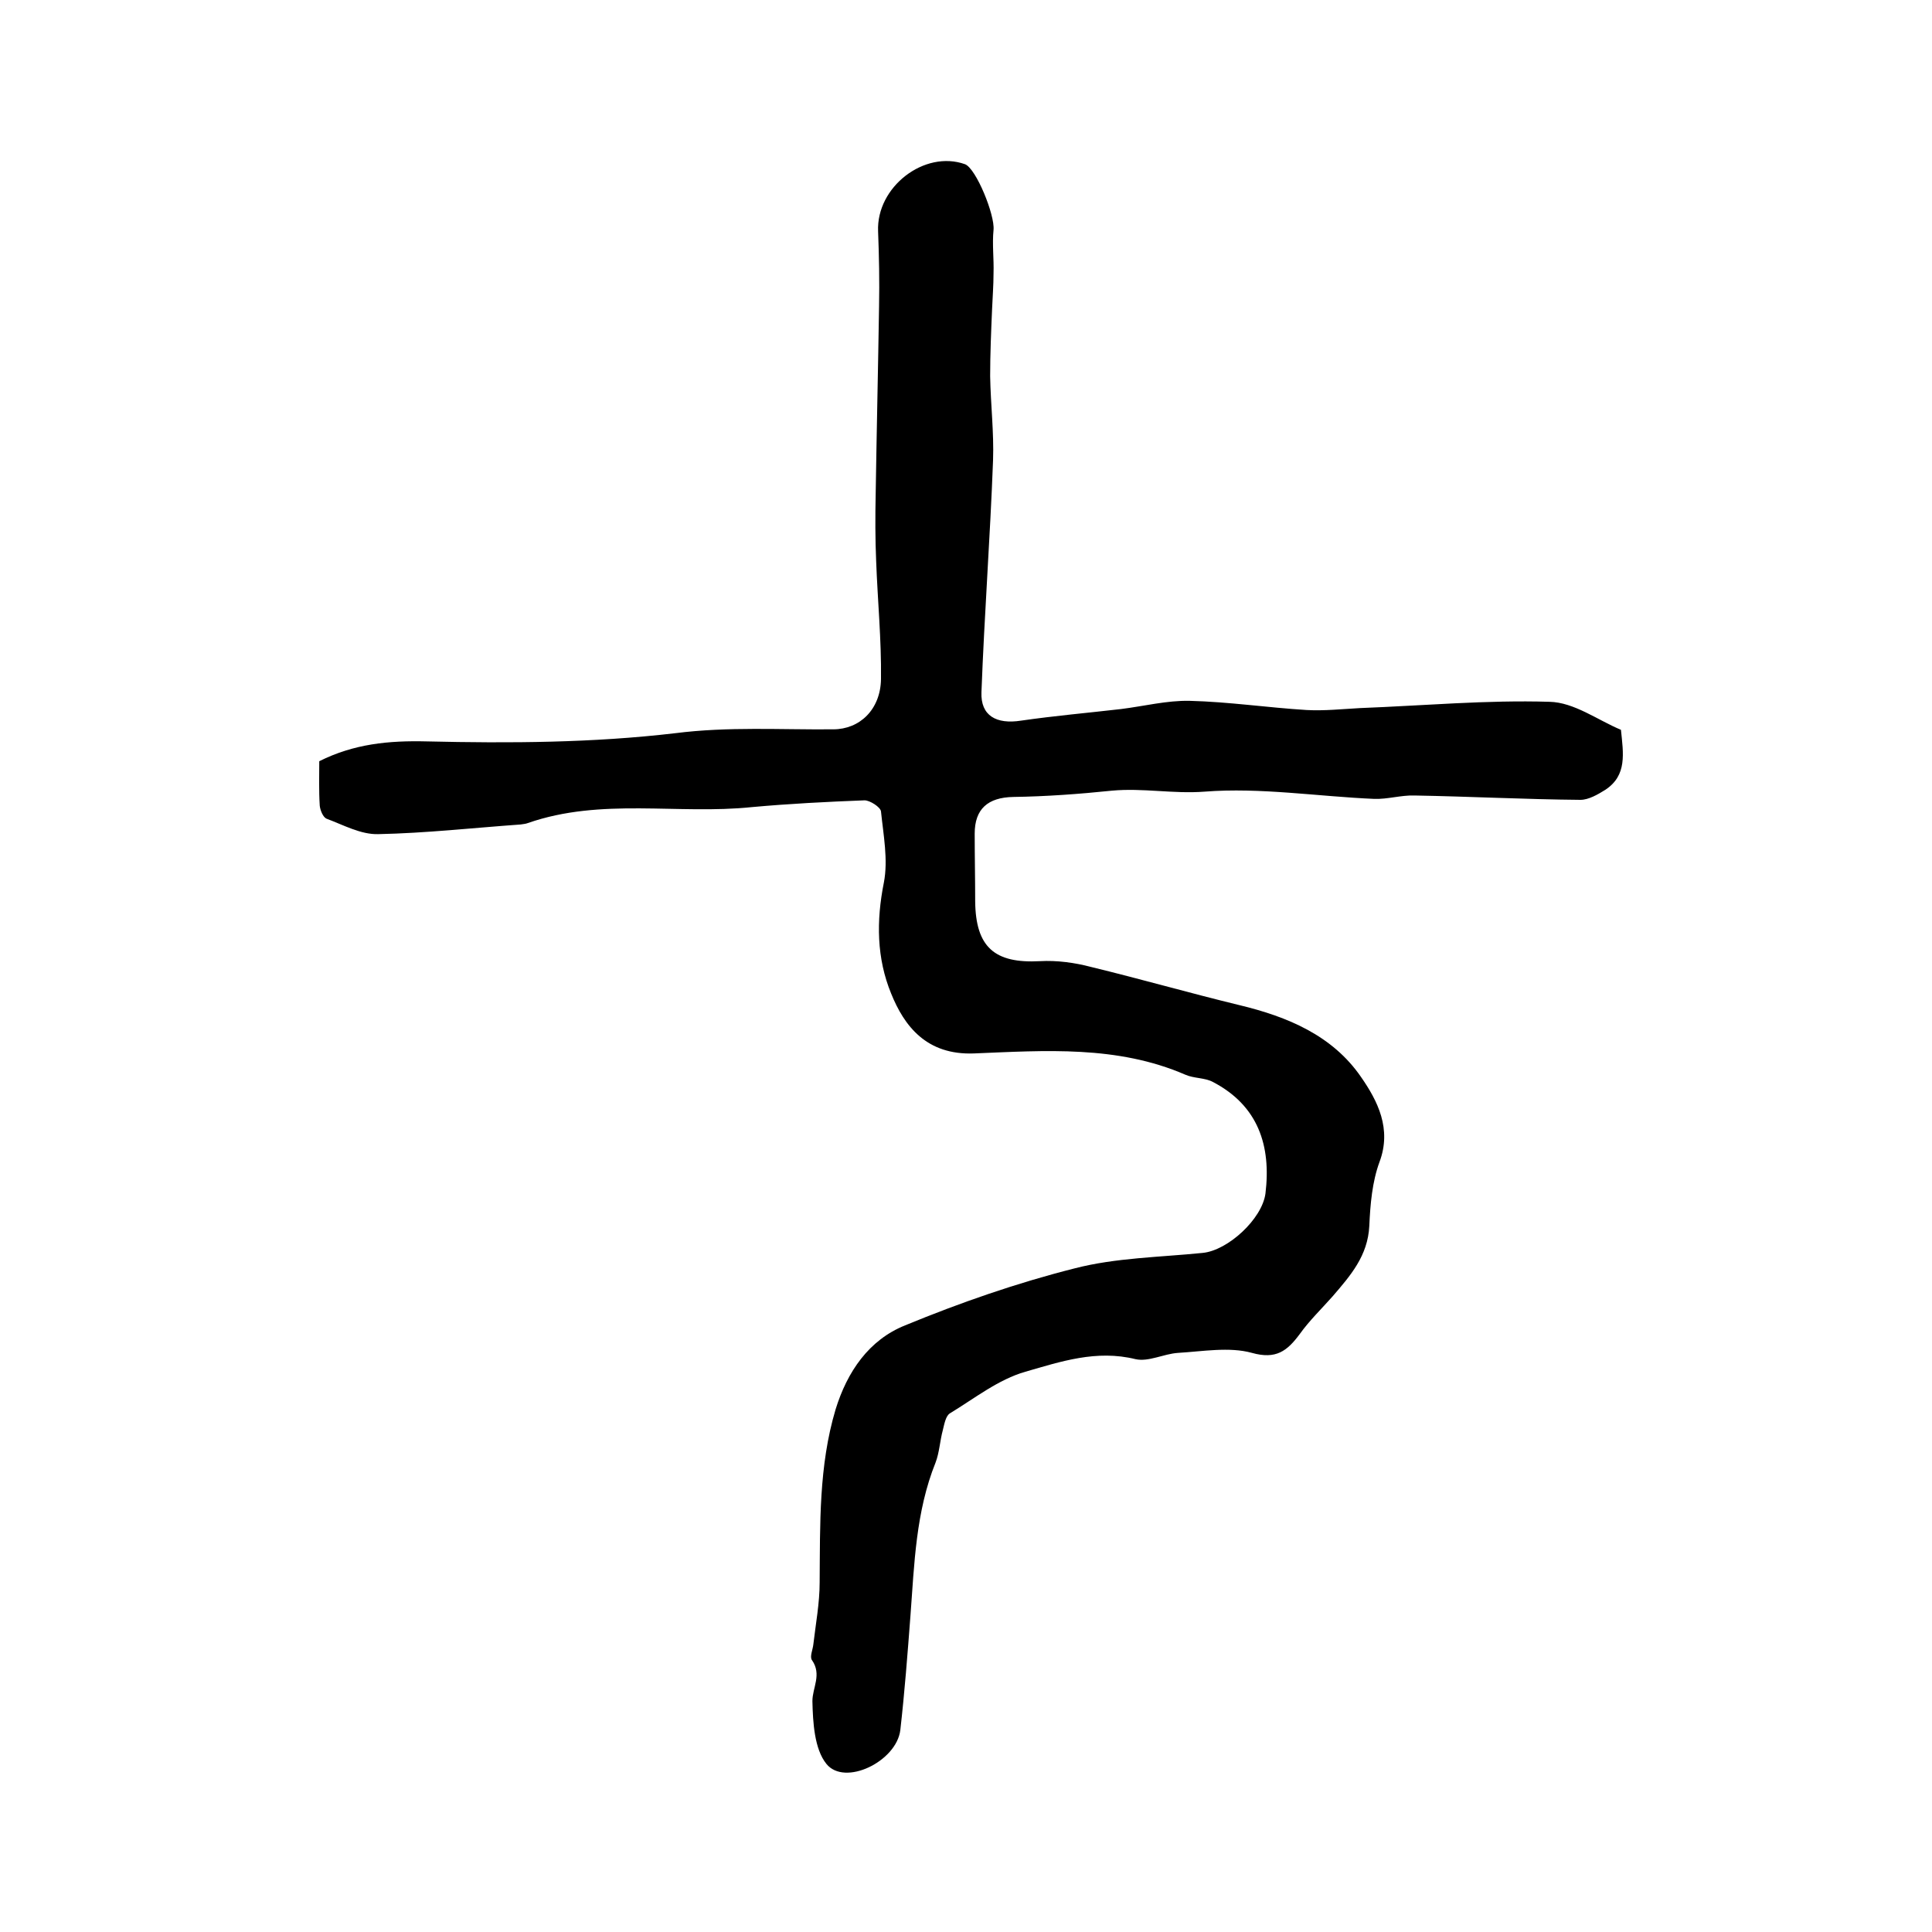
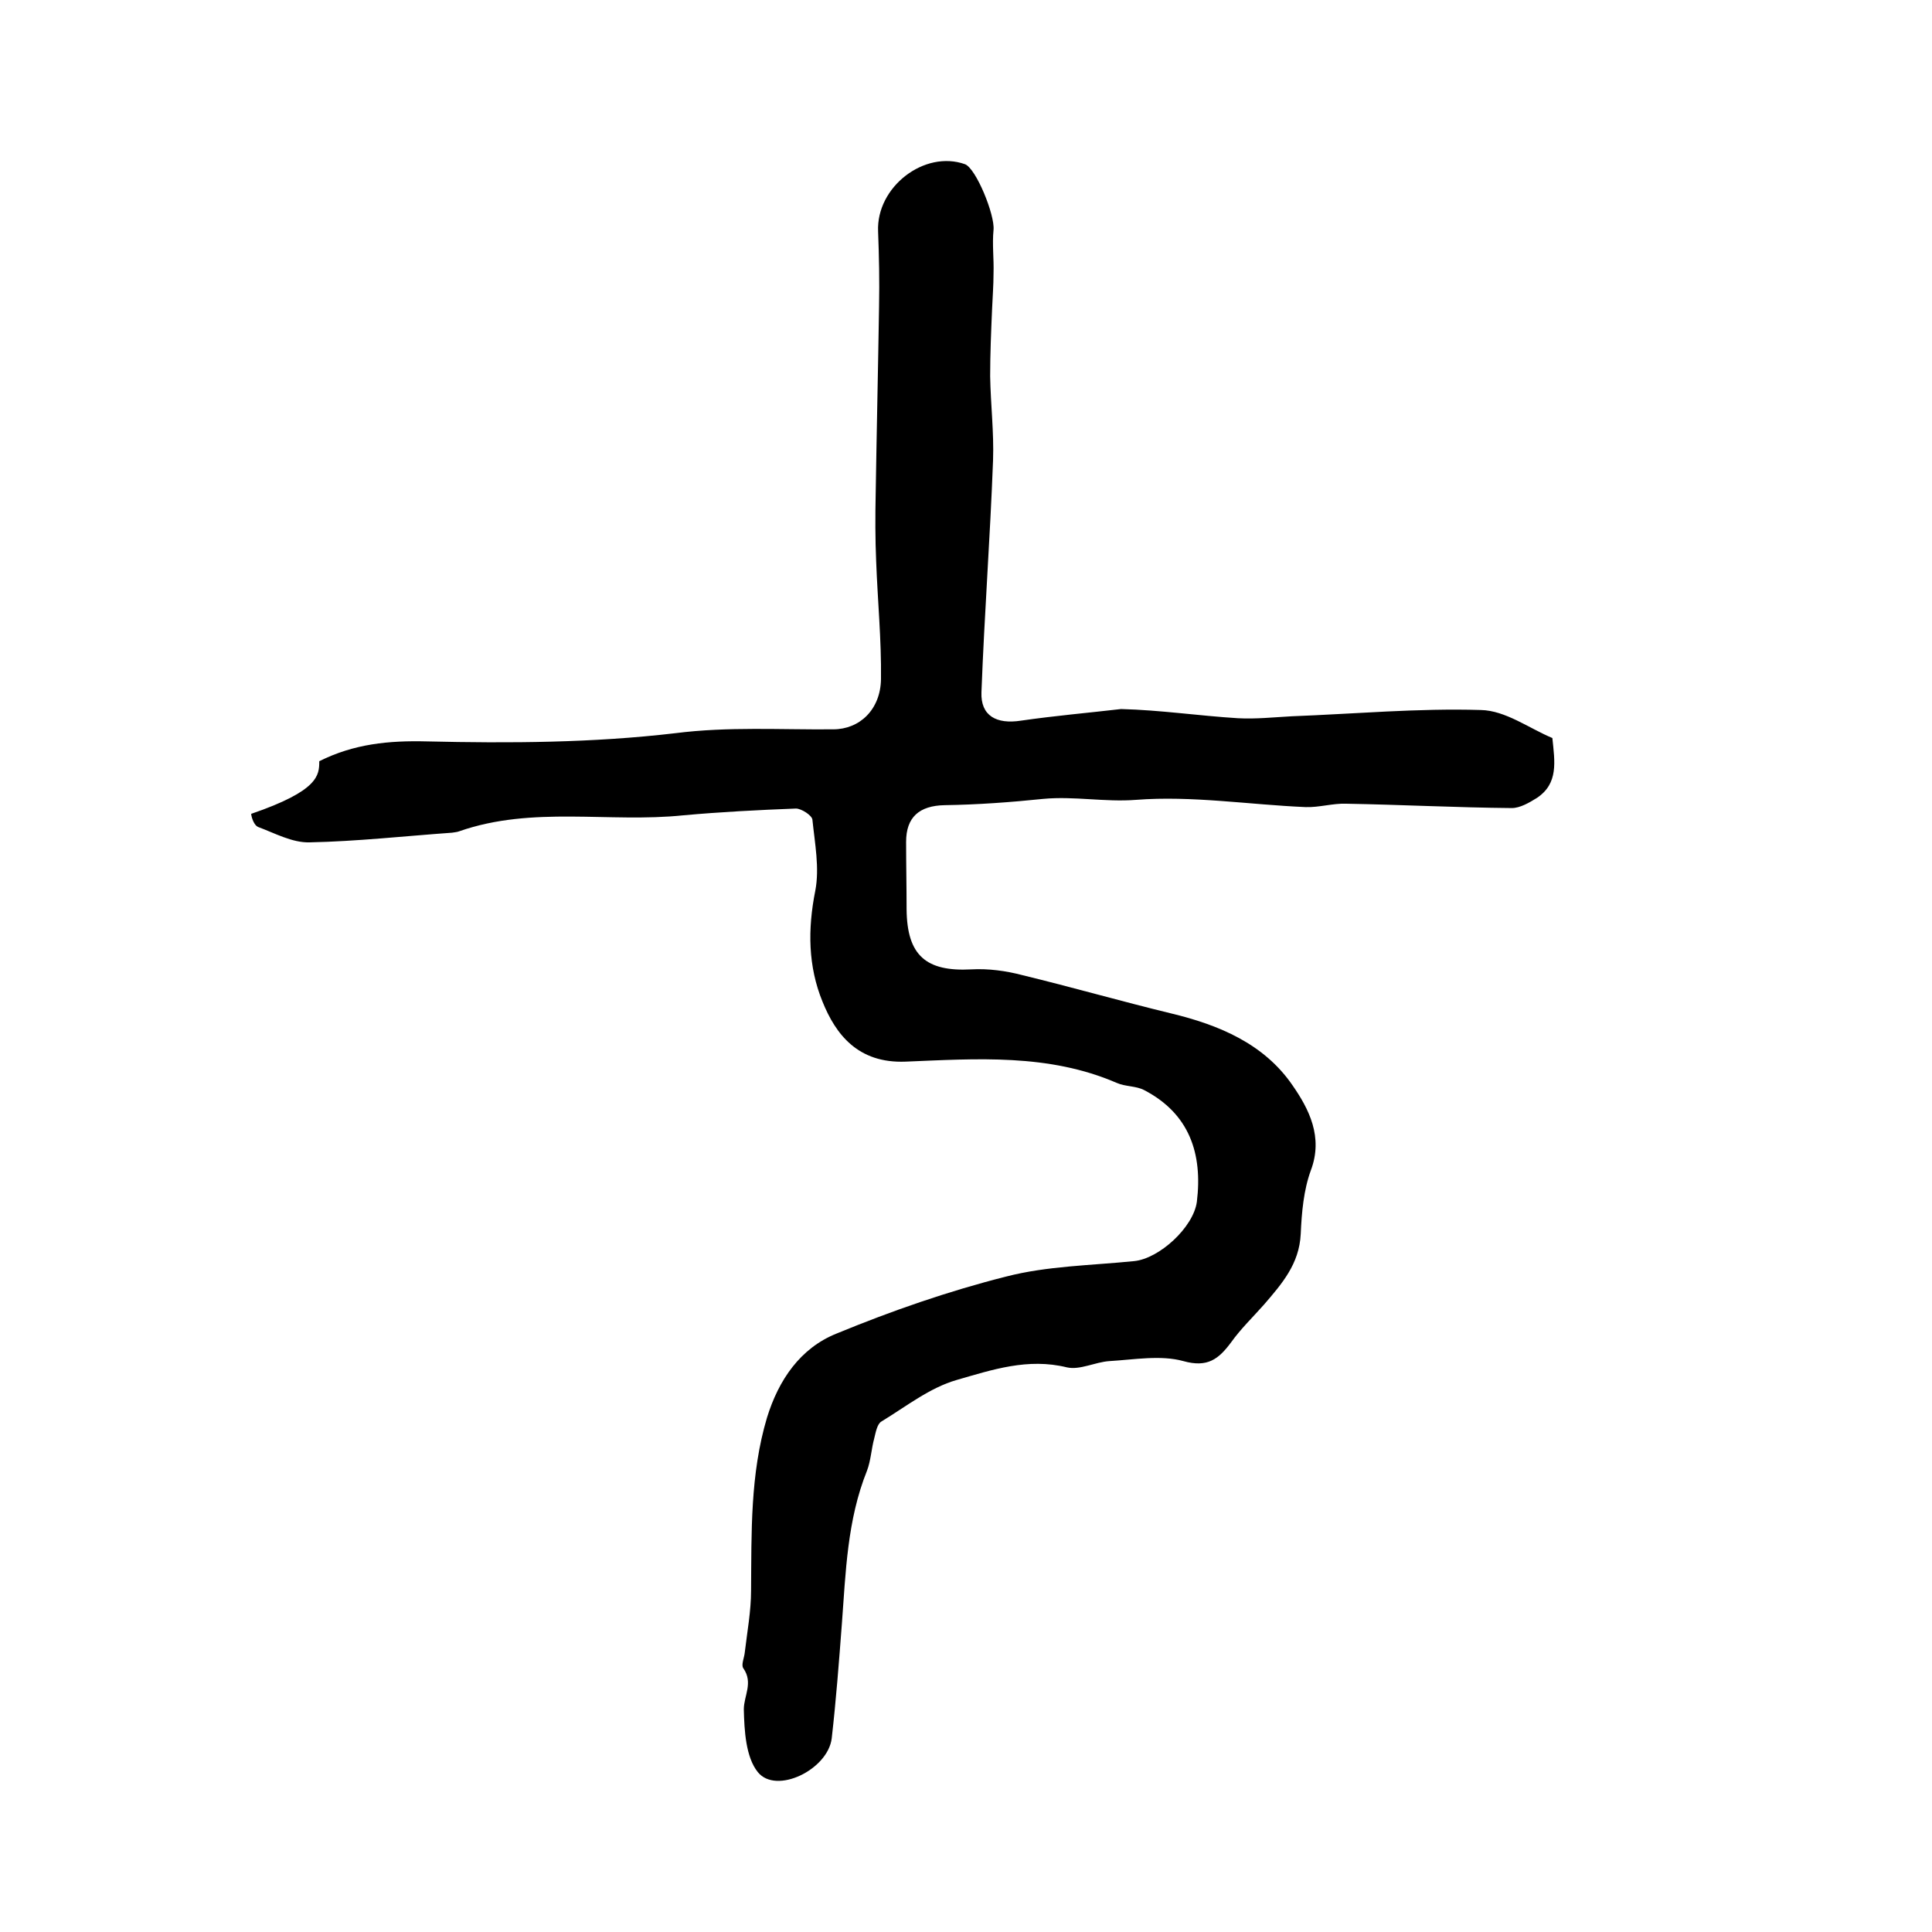
<svg xmlns="http://www.w3.org/2000/svg" version="1.1" id="图层_1" x="0px" y="0px" viewBox="0 0 400 400" style="enable-background:new 0 0 400 400;" xml:space="preserve">
  <style type="text/css">
	.st0{fill:#FFFFFF;}
</style>
  <g>
-     <path d="M66.1,157.6c7.2-3.6,14.4-4.3,22.3-4.1c17.1,0.4,34.4,0.3,51.4-1.7c11-1.4,21.8-0.7,32.7-0.8c5.5,0,9.8-4.1,9.9-10.4   c0.1-8.1-0.7-16.3-1-24.4c-0.2-4.6-0.2-9.3-0.1-13.9c0.2-13,0.5-26,0.7-38.9c0.1-5.2,0-10.3-0.2-15.5c-0.4-9.2,9.6-16.9,18-13.9   c2.3,0.9,6.2,10.5,5.9,13.6c-0.3,3,0.1,6,0,9c0,2.5-0.2,4.9-0.3,7.4c-0.2,4.6-0.4,9.3-0.4,13.9c0.1,5.8,0.8,11.6,0.6,17.4   c-0.6,16-1.8,32-2.4,48c-0.2,4.9,3.1,6.7,8.2,5.9c6.9-1,13.8-1.6,20.7-2.4c4.8-0.6,9.5-1.8,14.2-1.7c8.1,0.2,16.1,1.4,24.2,1.9   c3.7,0.2,7.4-0.2,11.1-0.4c13.1-0.5,26.2-1.7,39.2-1.3c5.1,0.1,10,3.8,14.8,5.8c0.5,4.9,1.3,9.4-3.2,12.4c-1.6,1-3.5,2.1-5.2,2.1   c-11.4-0.1-22.9-0.7-34.3-0.9c-2.8-0.1-5.6,0.8-8.4,0.7c-11.7-0.5-23.5-2.4-35.1-1.5c-6.5,0.5-12.8-0.8-19.2-0.2   c-6.8,0.7-13.6,1.2-20.4,1.3c-5.3,0.1-8,2.5-8,7.6c0,4.7,0.1,9.3,0.1,14c0.1,9.5,4,12.9,13.4,12.4c3.5-0.2,7.2,0.3,10.6,1.2   c10.3,2.5,20.4,5.4,30.7,7.9c10,2.4,19.3,6.3,25.2,14.9c3.4,4.9,6.4,10.7,3.8,17.6c-1.5,4.1-1.9,8.7-2.1,13.2   c-0.3,6.2-3.9,10.3-7.6,14.6c-2.3,2.6-4.8,5-6.8,7.8c-2.6,3.5-4.9,5.3-9.9,3.9c-4.7-1.3-10.2-0.3-15.3,0c-3,0.2-6.1,1.9-8.8,1.3   c-8.1-2-15.5,0.5-22.8,2.6c-5.6,1.6-10.5,5.5-15.6,8.6c-0.9,0.5-1.2,2.3-1.5,3.5c-0.6,2.2-0.7,4.6-1.5,6.7   c-4.1,10.2-4.4,21-5.2,31.7c-0.6,7.9-1.2,15.8-2.1,23.7c-0.8,6.5-11.5,11.7-15.3,7c-2.5-3.1-2.8-8.6-2.9-13c0-2.8,2-5.5-0.1-8.5   c-0.5-0.7,0.2-2.2,0.3-3.3c0.5-4.3,1.3-8.5,1.3-12.8c0.1-12-0.2-24.1,3.3-35.8c2.4-7.8,6.9-14.4,14.4-17.4   c11.4-4.7,23.2-8.8,35.1-11.8c8.5-2.2,17.6-2.3,26.5-3.2c5.2-0.5,12.3-7,13-12.3c1.2-9.9-1.5-18.2-10.9-23.1   c-1.7-0.9-3.9-0.7-5.7-1.5c-14.1-6.1-29-5-43.7-4.4c-9.9,0.4-14.5-5.7-17.2-12.4c-3-7.3-3.1-15-1.5-23c0.9-4.7-0.1-9.8-0.6-14.7   c-0.1-0.9-2.3-2.3-3.4-2.3c-7.8,0.3-15.6,0.7-23.3,1.4c-15.4,1.6-31.2-2-46.4,3.3c-0.5,0.2-1,0.2-1.5,0.3c-9.8,0.7-19.7,1.8-29.5,2   c-3.6,0.1-7.2-1.9-10.7-3.2c-0.7-0.3-1.3-1.7-1.4-2.7C66,163.7,66.1,160.5,66.1,157.6z" />
+     <path d="M66.1,157.6c7.2-3.6,14.4-4.3,22.3-4.1c17.1,0.4,34.4,0.3,51.4-1.7c11-1.4,21.8-0.7,32.7-0.8c5.5,0,9.8-4.1,9.9-10.4   c0.1-8.1-0.7-16.3-1-24.4c-0.2-4.6-0.2-9.3-0.1-13.9c0.2-13,0.5-26,0.7-38.9c0.1-5.2,0-10.3-0.2-15.5c-0.4-9.2,9.6-16.9,18-13.9   c2.3,0.9,6.2,10.5,5.9,13.6c-0.3,3,0.1,6,0,9c0,2.5-0.2,4.9-0.3,7.4c-0.2,4.6-0.4,9.3-0.4,13.9c0.1,5.8,0.8,11.6,0.6,17.4   c-0.6,16-1.8,32-2.4,48c-0.2,4.9,3.1,6.7,8.2,5.9c6.9-1,13.8-1.6,20.7-2.4c8.1,0.2,16.1,1.4,24.2,1.9   c3.7,0.2,7.4-0.2,11.1-0.4c13.1-0.5,26.2-1.7,39.2-1.3c5.1,0.1,10,3.8,14.8,5.8c0.5,4.9,1.3,9.4-3.2,12.4c-1.6,1-3.5,2.1-5.2,2.1   c-11.4-0.1-22.9-0.7-34.3-0.9c-2.8-0.1-5.6,0.8-8.4,0.7c-11.7-0.5-23.5-2.4-35.1-1.5c-6.5,0.5-12.8-0.8-19.2-0.2   c-6.8,0.7-13.6,1.2-20.4,1.3c-5.3,0.1-8,2.5-8,7.6c0,4.7,0.1,9.3,0.1,14c0.1,9.5,4,12.9,13.4,12.4c3.5-0.2,7.2,0.3,10.6,1.2   c10.3,2.5,20.4,5.4,30.7,7.9c10,2.4,19.3,6.3,25.2,14.9c3.4,4.9,6.4,10.7,3.8,17.6c-1.5,4.1-1.9,8.7-2.1,13.2   c-0.3,6.2-3.9,10.3-7.6,14.6c-2.3,2.6-4.8,5-6.8,7.8c-2.6,3.5-4.9,5.3-9.9,3.9c-4.7-1.3-10.2-0.3-15.3,0c-3,0.2-6.1,1.9-8.8,1.3   c-8.1-2-15.5,0.5-22.8,2.6c-5.6,1.6-10.5,5.5-15.6,8.6c-0.9,0.5-1.2,2.3-1.5,3.5c-0.6,2.2-0.7,4.6-1.5,6.7   c-4.1,10.2-4.4,21-5.2,31.7c-0.6,7.9-1.2,15.8-2.1,23.7c-0.8,6.5-11.5,11.7-15.3,7c-2.5-3.1-2.8-8.6-2.9-13c0-2.8,2-5.5-0.1-8.5   c-0.5-0.7,0.2-2.2,0.3-3.3c0.5-4.3,1.3-8.5,1.3-12.8c0.1-12-0.2-24.1,3.3-35.8c2.4-7.8,6.9-14.4,14.4-17.4   c11.4-4.7,23.2-8.8,35.1-11.8c8.5-2.2,17.6-2.3,26.5-3.2c5.2-0.5,12.3-7,13-12.3c1.2-9.9-1.5-18.2-10.9-23.1   c-1.7-0.9-3.9-0.7-5.7-1.5c-14.1-6.1-29-5-43.7-4.4c-9.9,0.4-14.5-5.7-17.2-12.4c-3-7.3-3.1-15-1.5-23c0.9-4.7-0.1-9.8-0.6-14.7   c-0.1-0.9-2.3-2.3-3.4-2.3c-7.8,0.3-15.6,0.7-23.3,1.4c-15.4,1.6-31.2-2-46.4,3.3c-0.5,0.2-1,0.2-1.5,0.3c-9.8,0.7-19.7,1.8-29.5,2   c-3.6,0.1-7.2-1.9-10.7-3.2c-0.7-0.3-1.3-1.7-1.4-2.7C66,163.7,66.1,160.5,66.1,157.6z" />
  </g>
</svg>